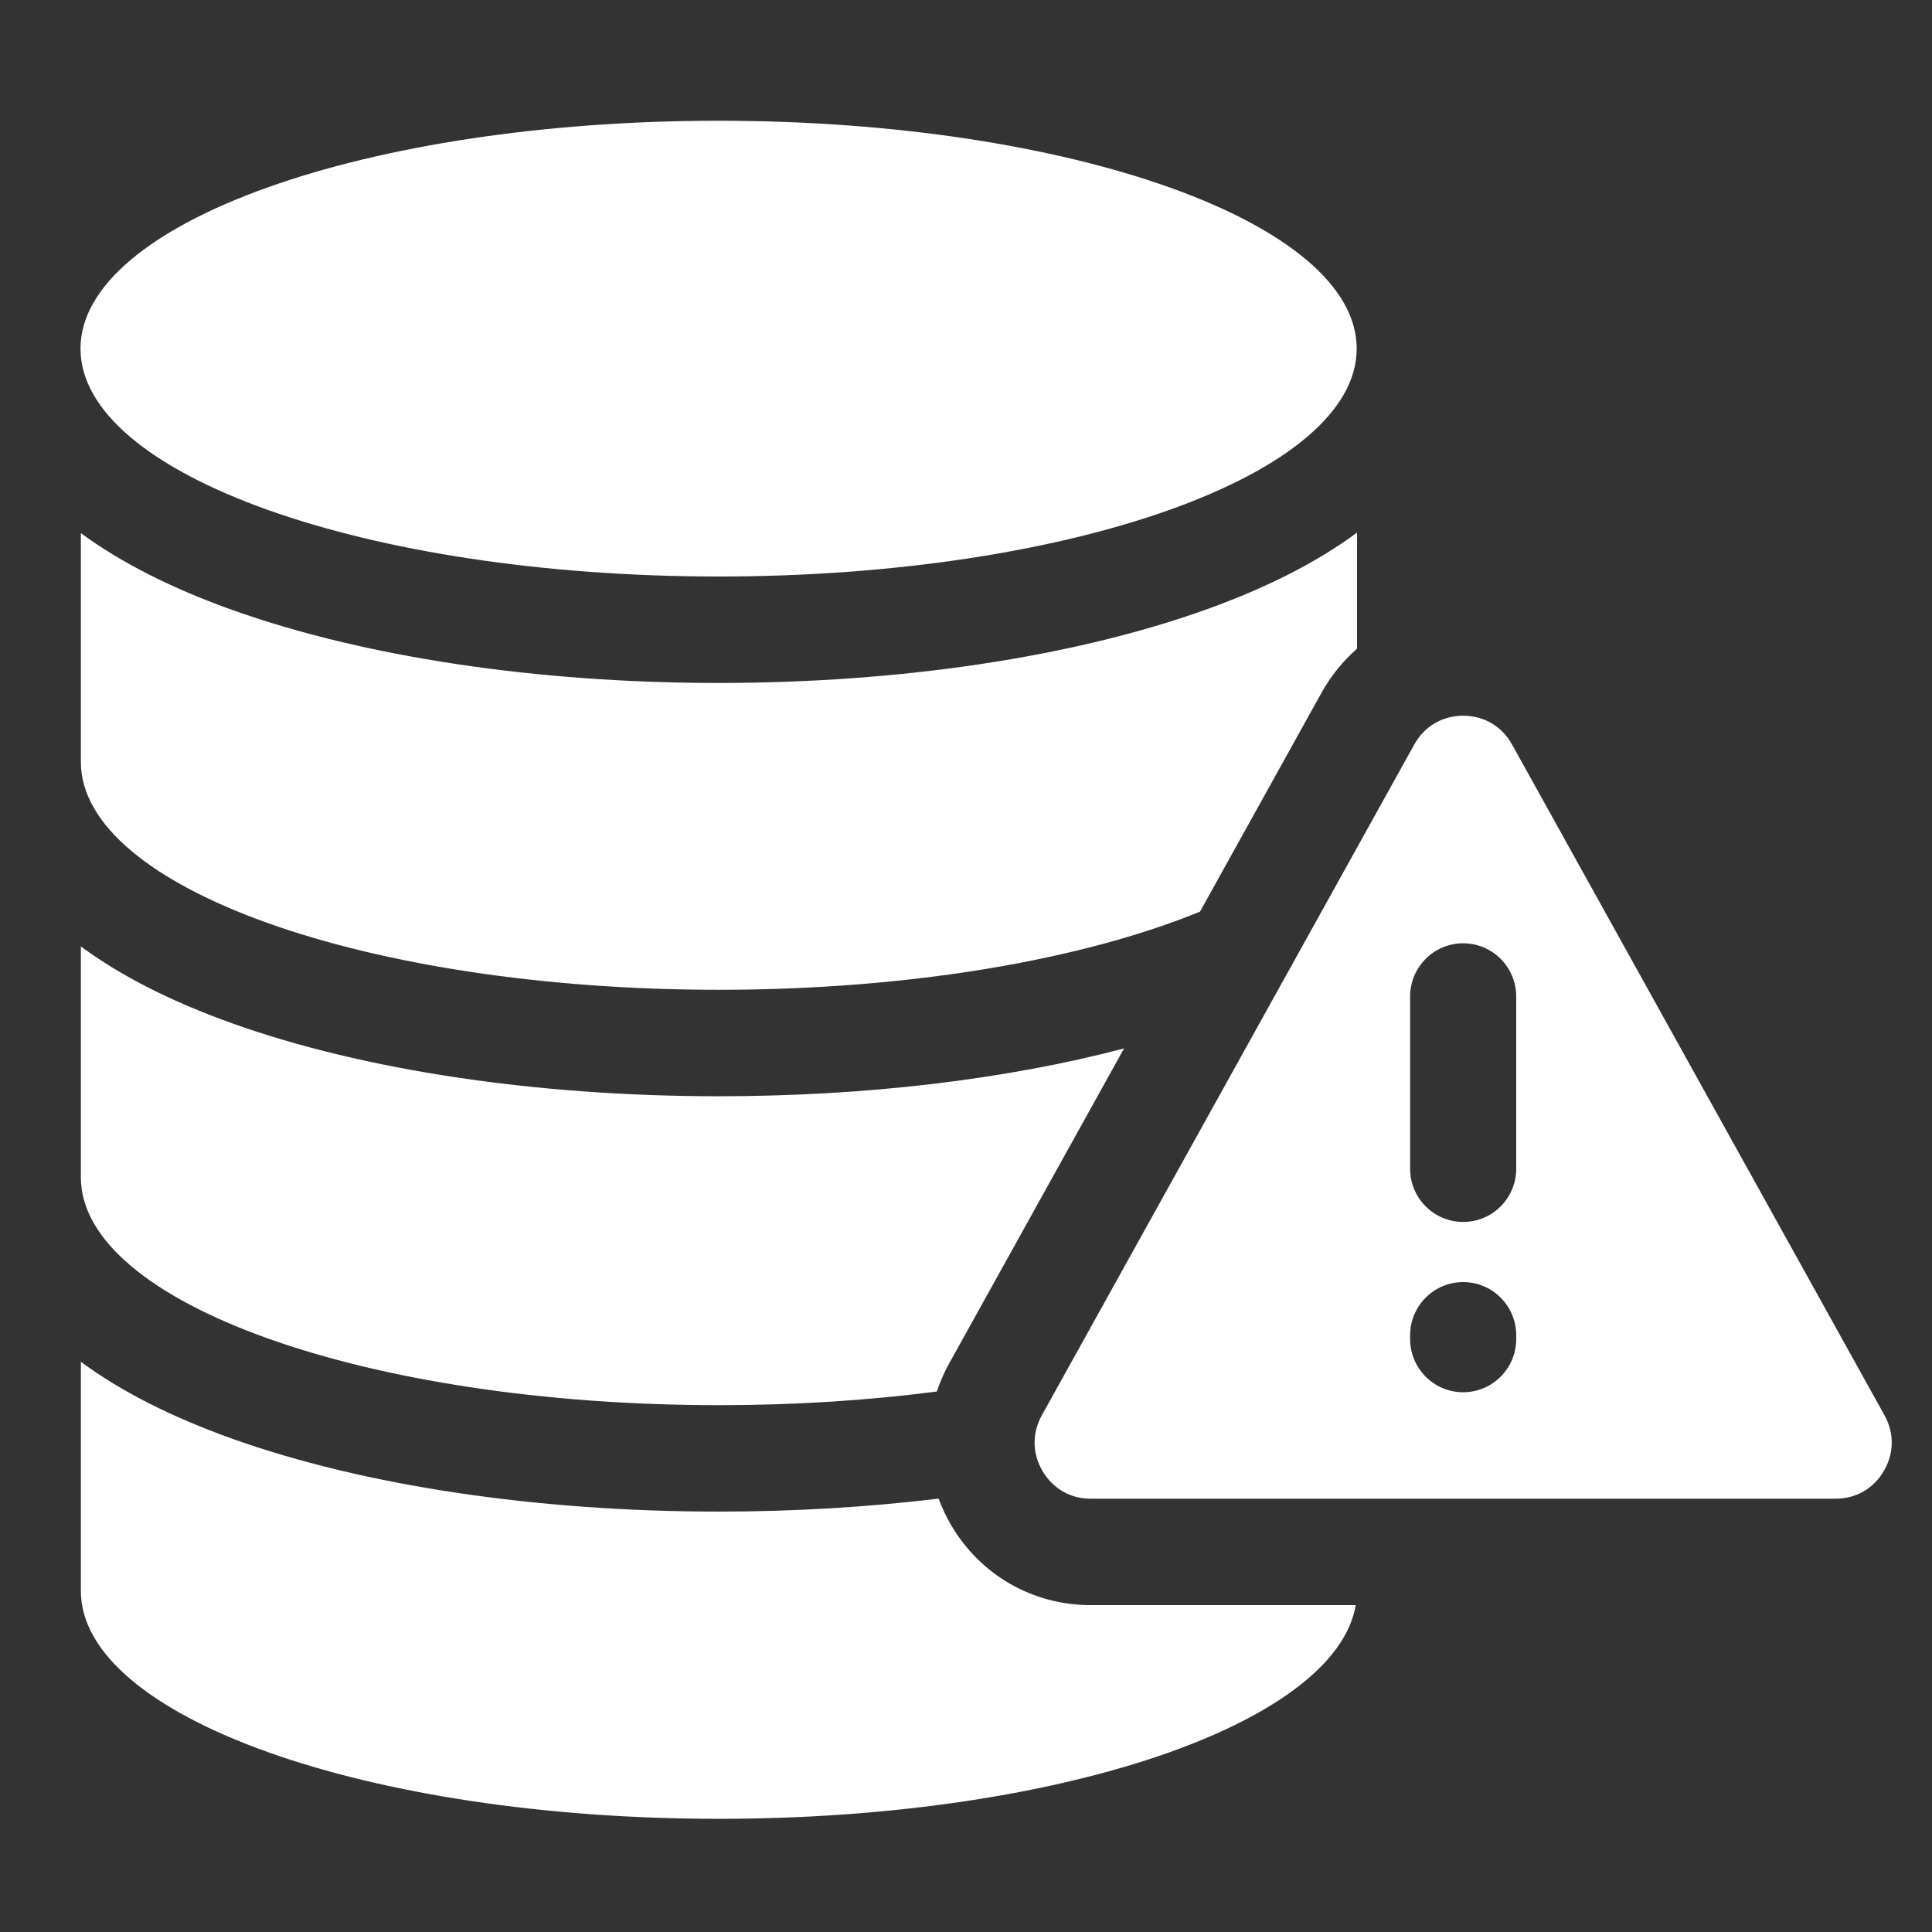
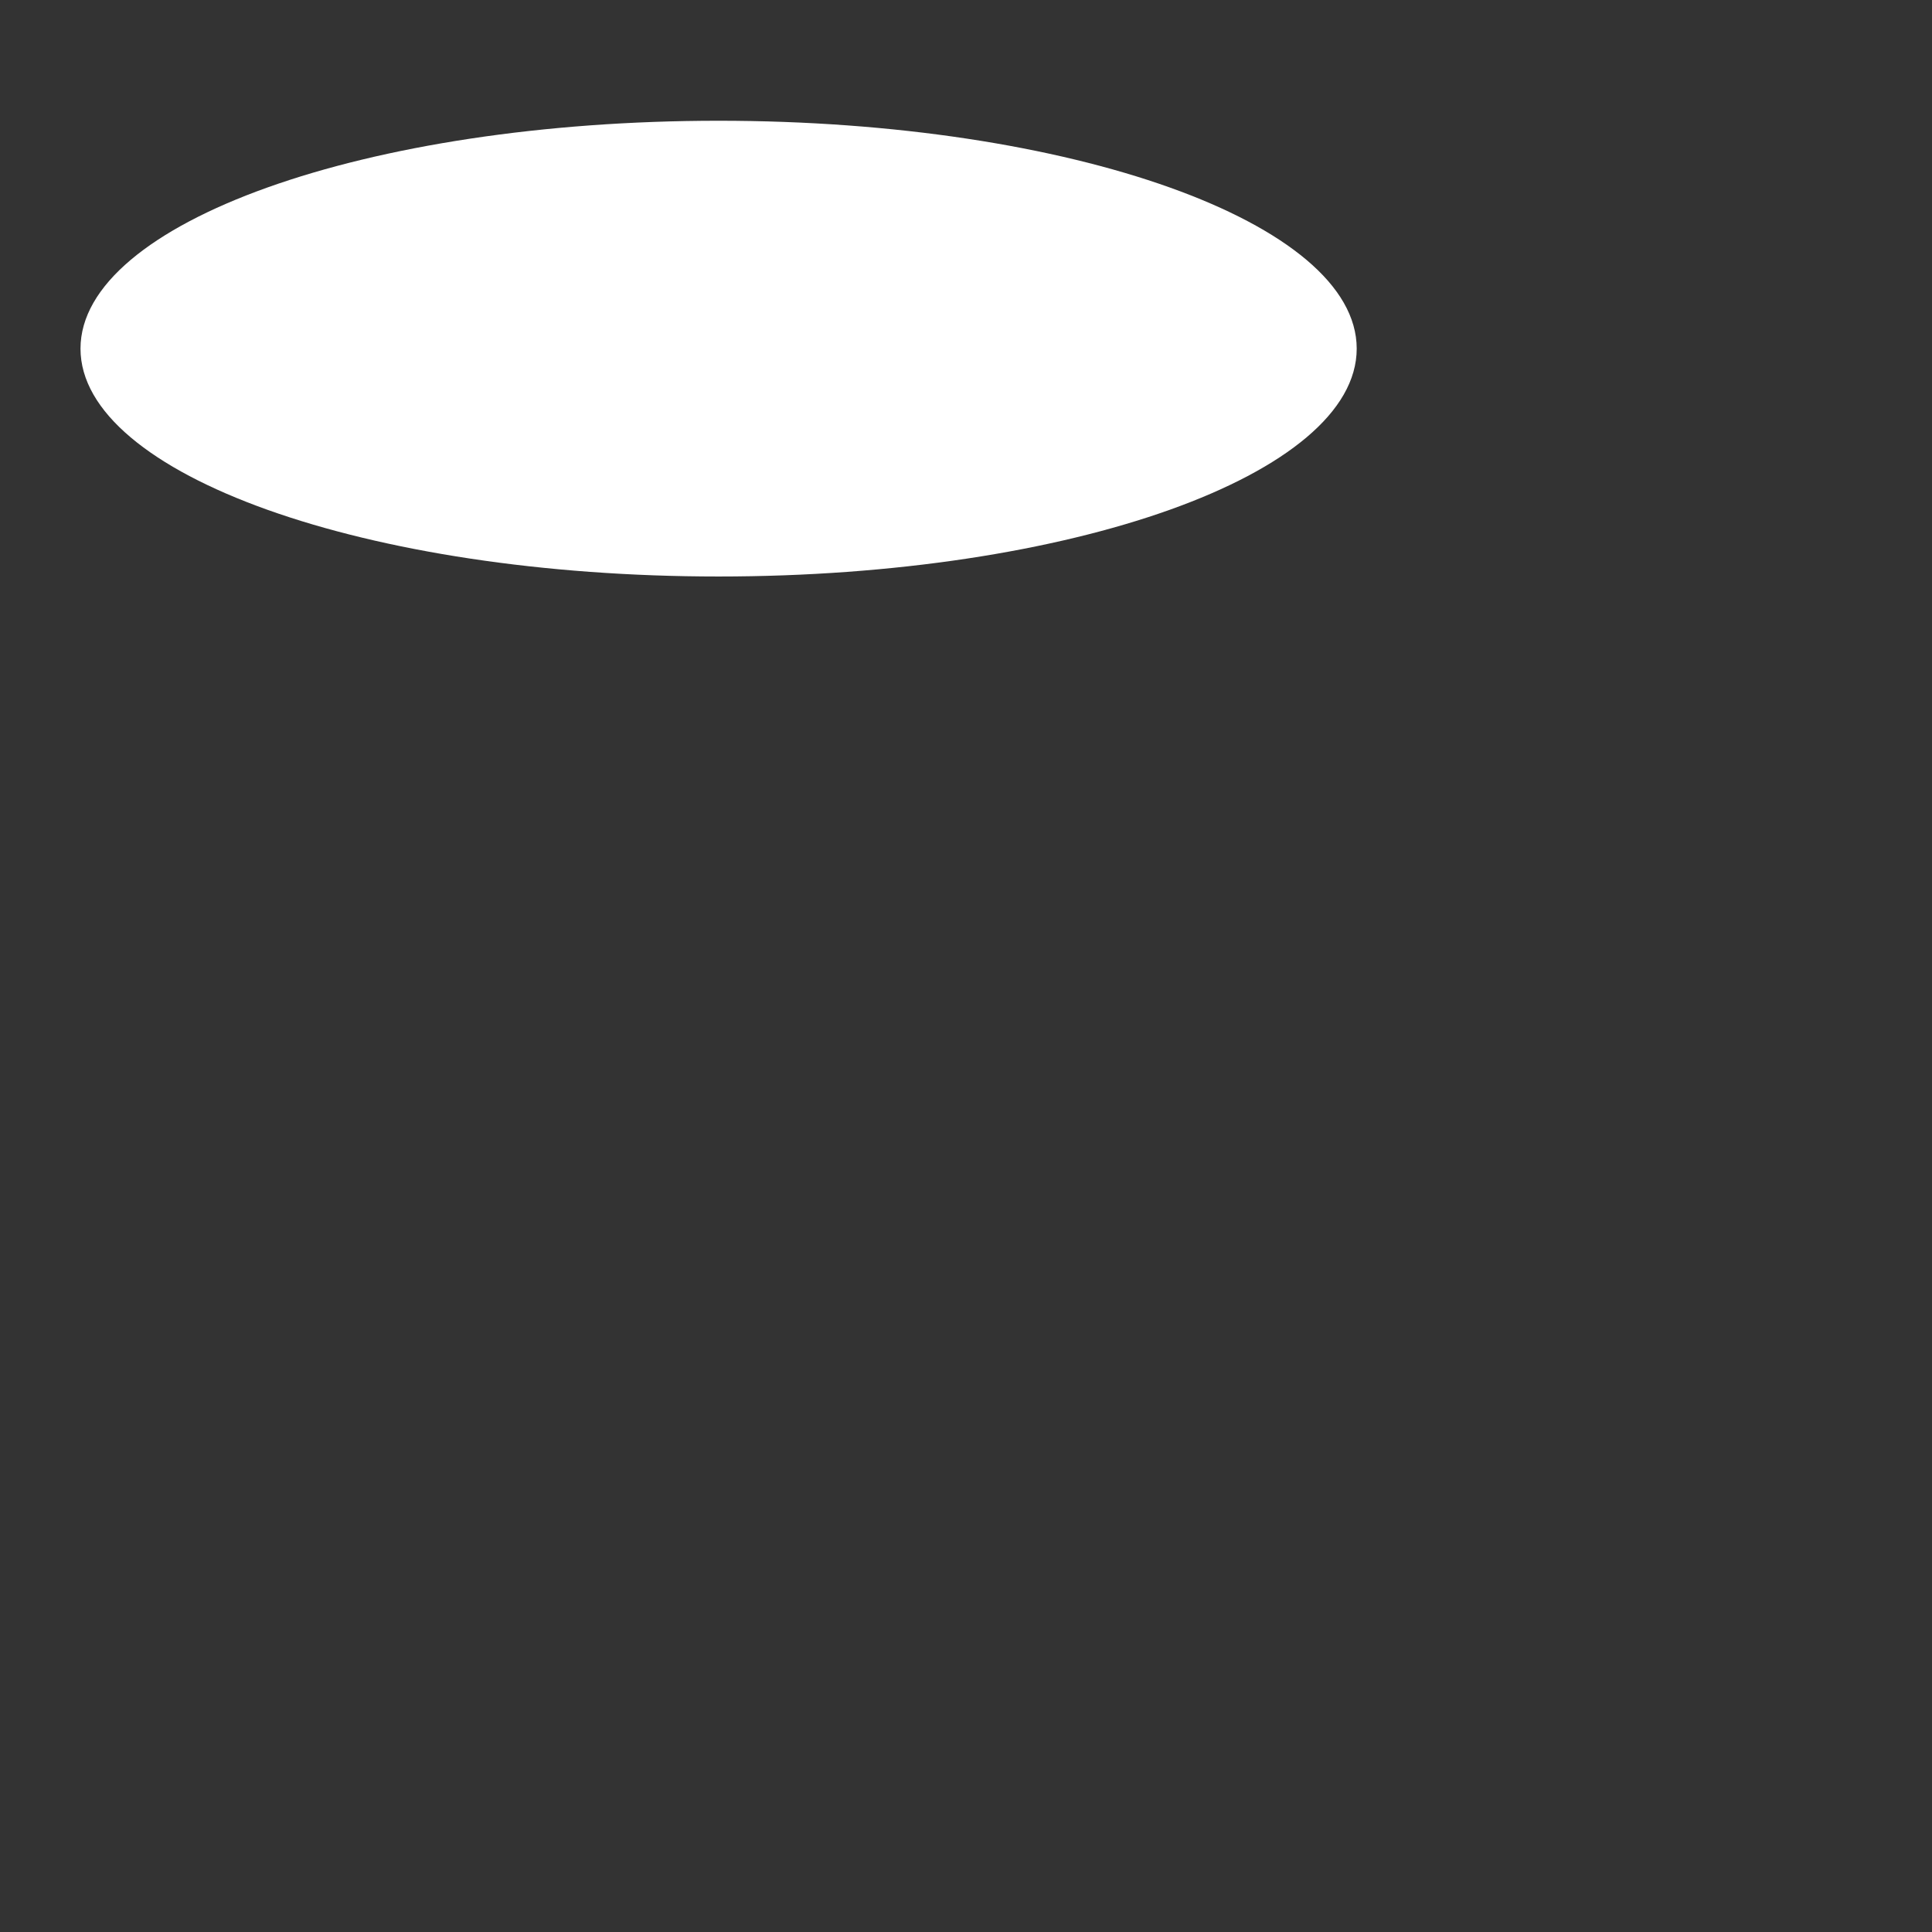
<svg xmlns="http://www.w3.org/2000/svg" width="48" height="48" viewBox="0 0 48 48" fill="none">
  <rect x="0" y="0" width="48" height="48" fill="#333333" stroke="none" />
  <path d="M17.853 14.323C26.609 14.323 33.707 11.789 33.707 8.662C33.707 5.535 26.609 3 17.853 3C9.098 3 2 5.535 2 8.662C2 11.789 9.098 14.323 17.853 14.323Z" fill="white" />
-   <path fill-rule="evenodd" clip-rule="evenodd" d="M32.833 17.211C33.062 16.798 33.36 16.428 33.715 16.117V13.232C32.726 13.965 31.459 14.61 29.939 15.153C26.662 16.323 22.37 16.968 17.853 16.968C13.336 16.968 9.044 16.323 5.768 15.153C4.256 14.613 2.995 13.972 2.009 13.245V18.93C2.009 22.057 9.107 24.591 17.862 24.591C22.631 24.591 26.908 23.839 29.814 22.649L32.833 17.211ZM5.768 25.424C4.256 24.884 2.995 24.243 2.009 23.513V29.25C2.009 32.376 9.107 34.911 17.862 34.911C19.763 34.911 21.586 34.791 23.275 34.572C23.356 34.331 23.458 34.097 23.581 33.875L27.927 26.048C24.997 26.819 21.506 27.236 17.862 27.236C13.334 27.236 9.039 26.593 5.768 25.424ZM23.628 37.887C23.506 37.678 23.403 37.459 23.319 37.232C21.578 37.444 19.74 37.555 17.862 37.555C13.334 37.555 9.039 36.912 5.768 35.744C4.256 35.204 2.995 34.562 2.009 33.833V39.526C2.009 42.653 9.107 45.188 17.862 45.188C26.285 45.188 33.173 42.841 33.684 39.879H27.101C25.657 39.879 24.359 39.134 23.628 37.887ZM46.819 35.161L37.567 18.498C37.315 18.044 36.87 17.782 36.352 17.782C35.834 17.782 35.389 18.044 35.137 18.498L25.885 35.161C25.639 35.605 25.644 36.108 25.901 36.547C26.158 36.985 26.593 37.235 27.101 37.235H45.604C46.111 37.235 46.546 36.985 46.803 36.547C47.06 36.108 47.066 35.605 46.819 35.161ZM37.67 33.268C37.67 33.998 37.08 34.59 36.352 34.59C35.624 34.59 35.034 33.998 35.034 33.268V33.175C35.034 32.445 35.624 31.853 36.352 31.853C37.08 31.853 37.67 32.445 37.67 33.175V33.268ZM37.67 29.037C37.67 29.767 37.08 30.359 36.352 30.359C35.624 30.359 35.034 29.767 35.034 29.037V24.759C35.034 24.028 35.624 23.436 36.352 23.436C37.08 23.436 37.67 24.028 37.67 24.759V29.037Z" fill="white" />
</svg>